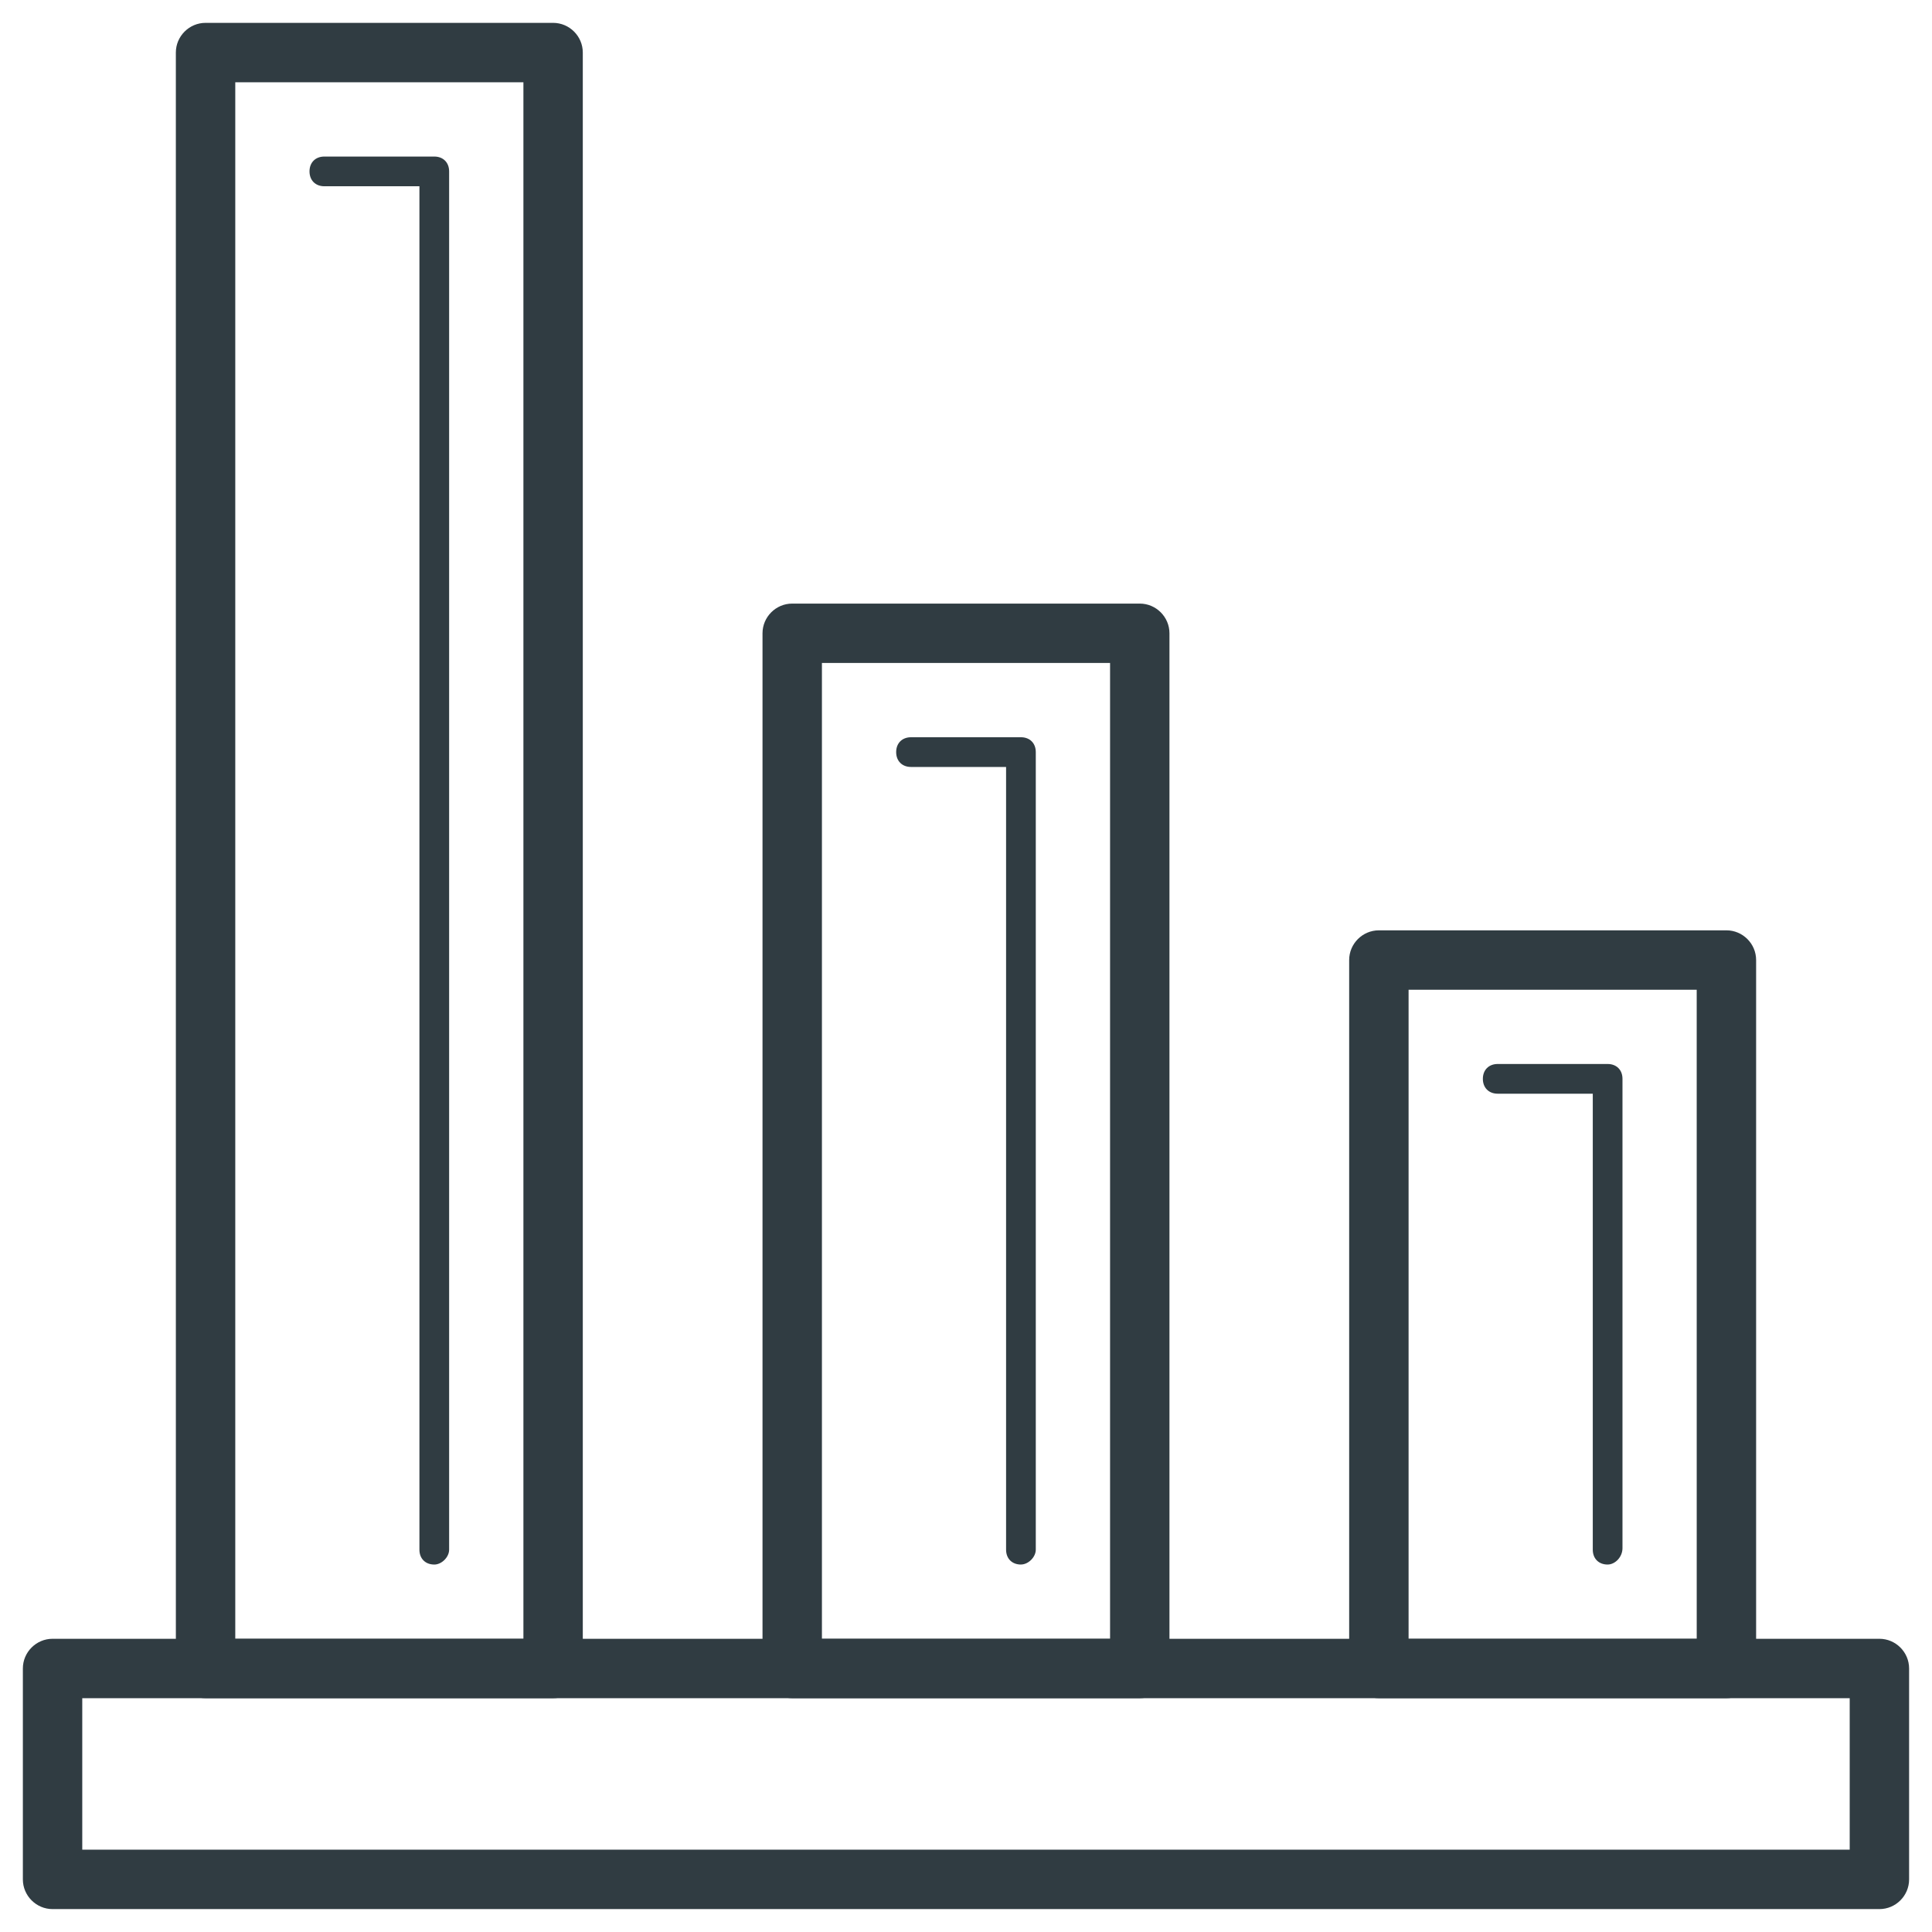
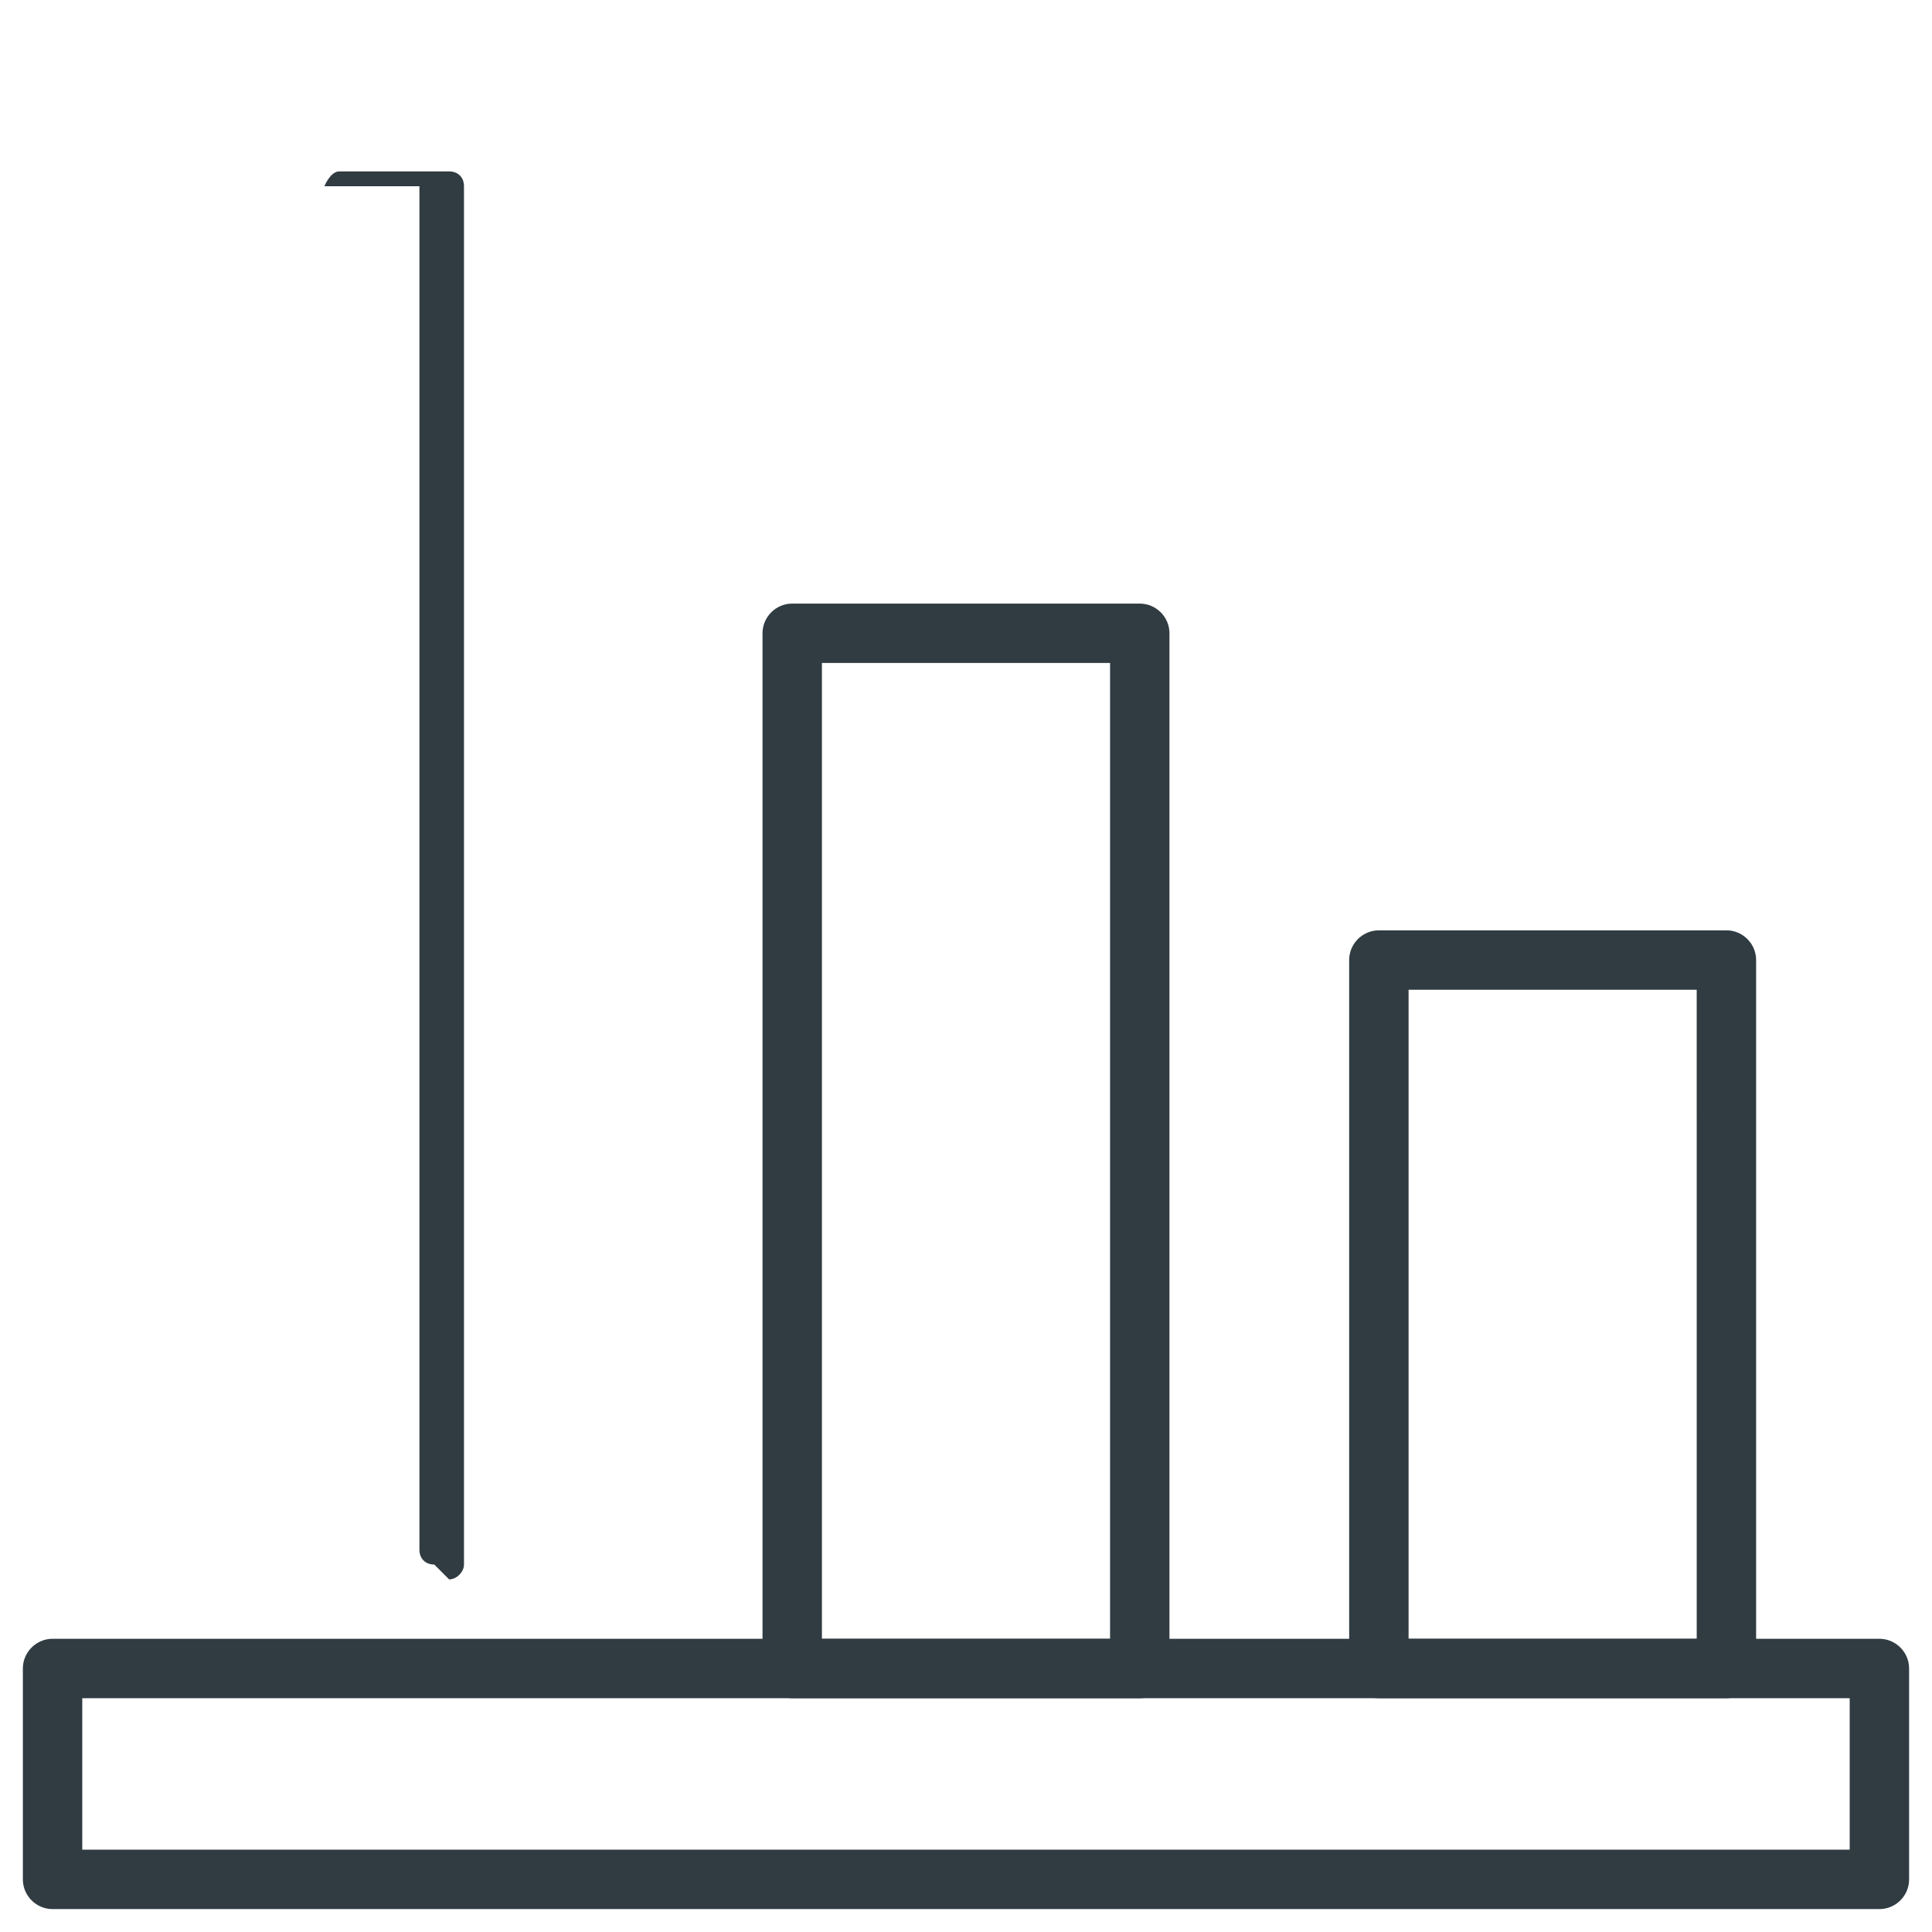
<svg xmlns="http://www.w3.org/2000/svg" width="800px" height="800px" version="1.1" viewBox="144 144 512 512">
  <g fill="#303c42">
-     <path d="m290.58 594.04h-92.102c-4.328 0-7.871-3.543-7.871-7.871l-0.004-428.24c0-4.328 3.543-7.871 7.871-7.871h92.102c4.328 0 7.871 3.543 7.871 7.871v428.24c0.004 4.328-3.539 7.871-7.867 7.871zm-84.23-15.742h76.359v-412.5h-76.359z" />
-     <path d="m259.09 558.62c-2.363 0-3.938-1.574-3.938-3.938v-361.32h-25.191c-2.363 0-3.938-1.574-3.938-3.938s1.574-3.938 3.938-3.938h29.125c2.363 0 3.938 1.574 3.938 3.938v365.26c0 1.969-1.965 3.938-3.934 3.938z" />
+     <path d="m259.09 558.62c-2.363 0-3.938-1.574-3.938-3.938v-361.32h-25.191s1.574-3.938 3.938-3.938h29.125c2.363 0 3.938 1.574 3.938 3.938v365.26c0 1.969-1.965 3.938-3.934 3.938z" />
    <path d="m446.05 594.04h-92.105c-4.328 0-7.871-3.543-7.871-7.871v-274.34c0-4.328 3.543-7.871 7.871-7.871h92.102c4.328 0 7.871 3.543 7.871 7.871v274.34c0.004 4.328-3.539 7.871-7.867 7.871zm-84.23-15.742h76.359v-258.6h-76.359z" />
-     <path d="m414.56 558.62c-2.363 0-3.938-1.574-3.938-3.938v-207.43h-25.191c-2.363 0-3.938-1.574-3.938-3.938 0-2.363 1.574-3.938 3.938-3.938h29.125c2.363 0 3.938 1.574 3.938 3.938v211.36c0 1.969-1.965 3.938-3.934 3.938z" />
    <path d="m601.52 594.04h-92.105c-4.328 0-7.871-3.543-7.871-7.871v-187.75c0-4.328 3.543-7.871 7.871-7.871h92.102c4.328 0 7.871 3.543 7.871 7.871v187.36c0.004 4.719-3.539 8.262-7.867 8.262zm-84.23-15.742h76.359l-0.004-172h-76.355z" />
-     <path d="m570.04 558.62c-2.363 0-3.938-1.574-3.938-3.938v-120.84h-25.191c-2.363 0-3.938-1.574-3.938-3.938 0-2.363 1.574-3.938 3.938-3.938h29.125c2.363 0 3.938 1.574 3.938 3.938v124.38c0 2.363-1.965 4.332-3.934 4.332z" />
    <path d="m642.06 649.93h-484.13c-4.328 0-7.871-3.543-7.871-7.871v-55.891c0-4.328 3.543-7.871 7.871-7.871h484.13c4.328 0 7.871 3.543 7.871 7.871v55.891c0 4.332-3.539 7.871-7.871 7.871zm-476.26-15.742h468.39v-40.148h-468.39z" />
  </g>
</svg>